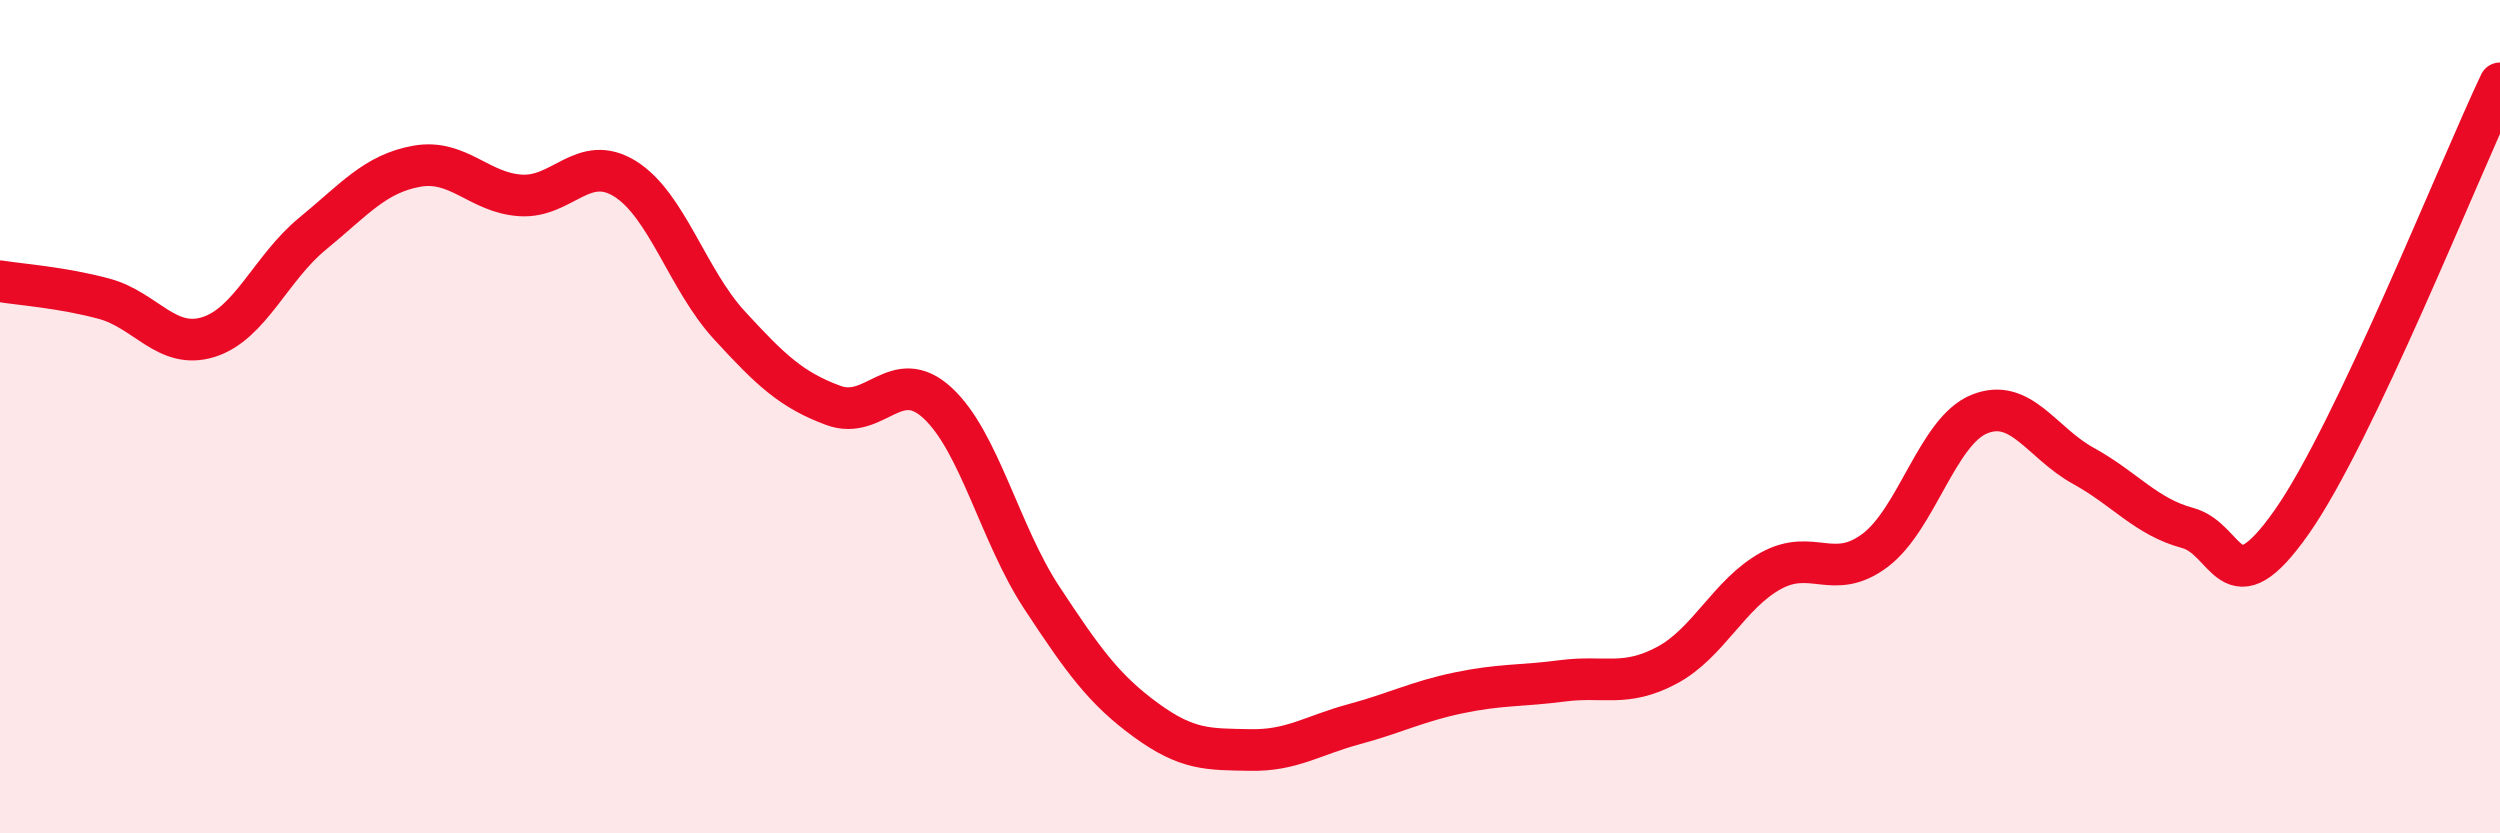
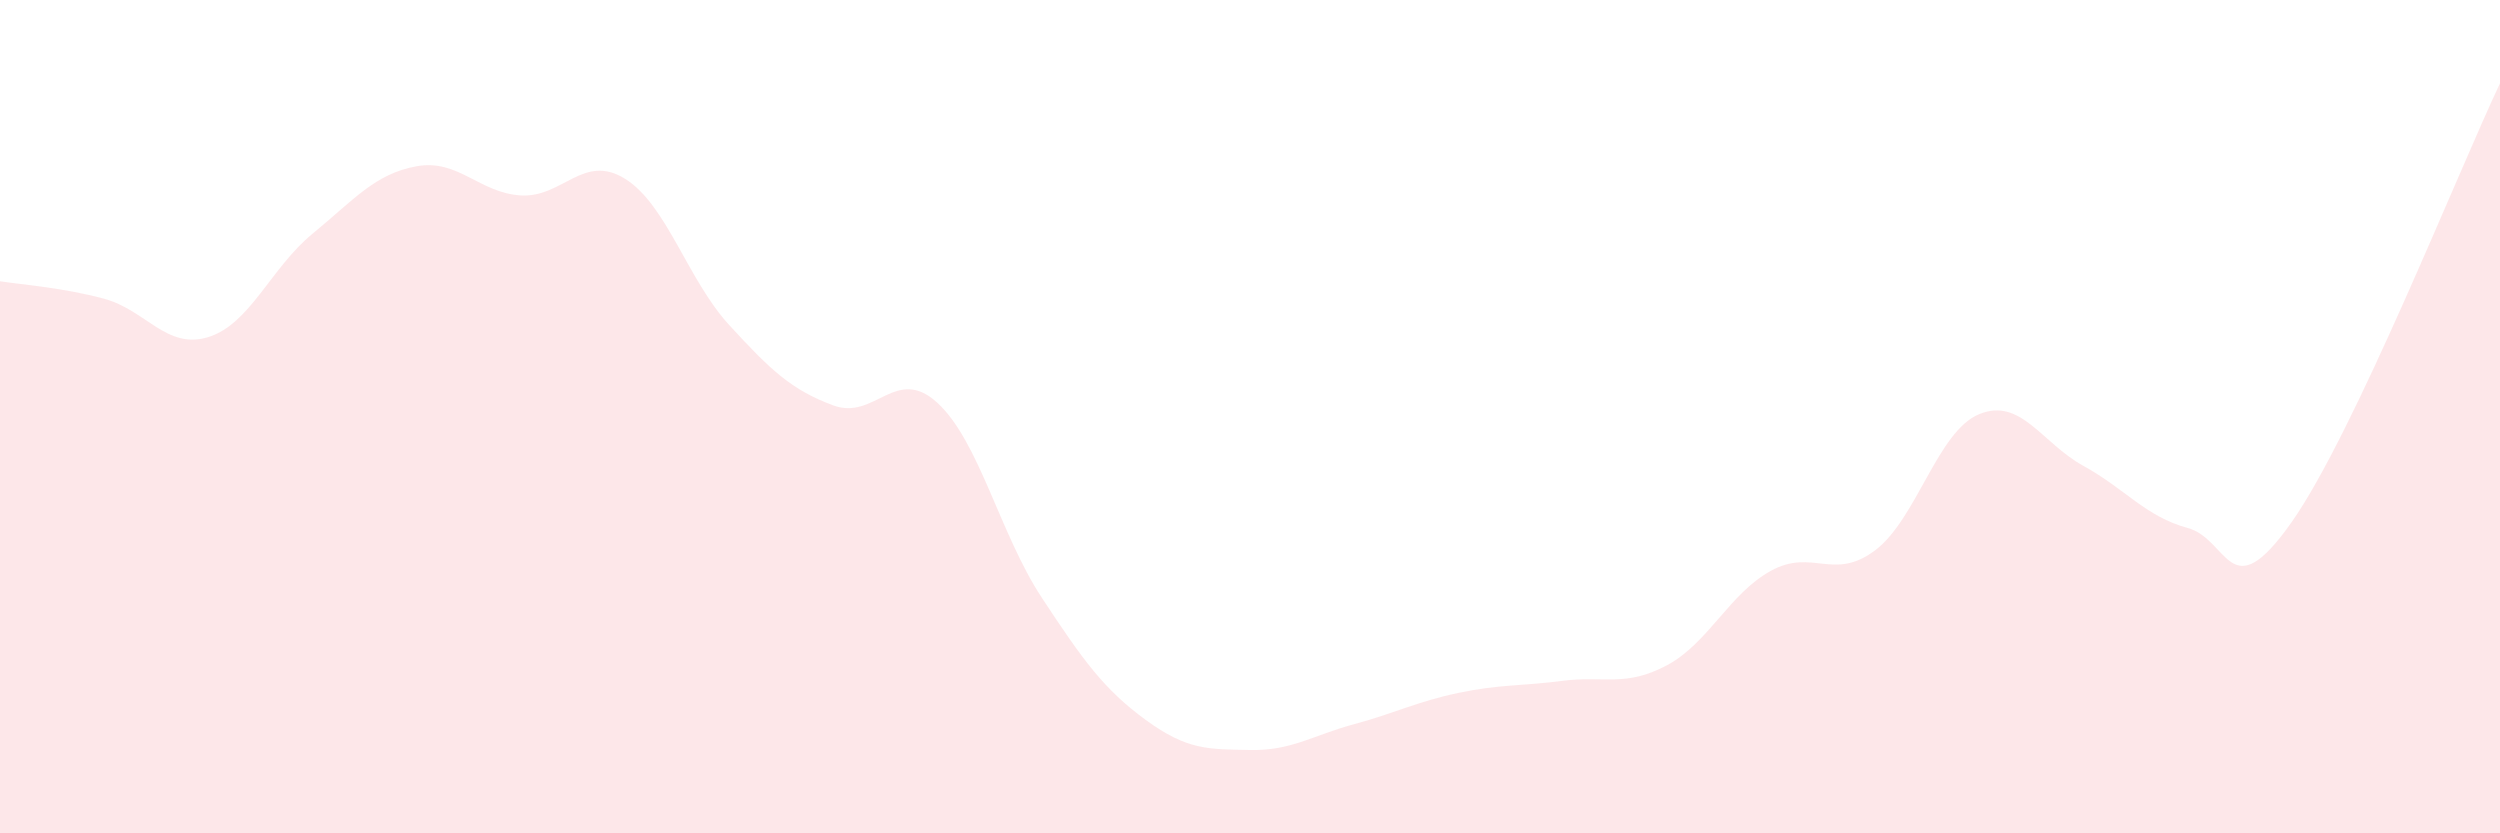
<svg xmlns="http://www.w3.org/2000/svg" width="60" height="20" viewBox="0 0 60 20">
  <path d="M 0,6.75 C 0.5,6.83 1.5,6.9 2.5,7.17 C 3.5,7.44 4,8.4 5,8.09 C 6,7.78 6.5,6.43 7.5,5.61 C 8.5,4.79 9,4.17 10,3.99 C 11,3.81 11.5,4.63 12.5,4.69 C 13.5,4.75 14,3.67 15,4.29 C 16,4.91 16.5,6.71 17.5,7.8 C 18.5,8.89 19,9.36 20,9.73 C 21,10.1 21.5,8.75 22.5,9.67 C 23.5,10.59 24,12.82 25,14.34 C 26,15.86 26.5,16.55 27.5,17.28 C 28.5,18.01 29,17.98 30,18 C 31,18.02 31.5,17.65 32.5,17.38 C 33.5,17.11 34,16.84 35,16.63 C 36,16.42 36.5,16.47 37.5,16.34 C 38.5,16.21 39,16.5 40,15.97 C 41,15.44 41.5,14.25 42.5,13.7 C 43.5,13.15 44,13.96 45,13.21 C 46,12.46 46.5,10.35 47.5,9.94 C 48.5,9.53 49,10.63 50,11.18 C 51,11.73 51.5,12.4 52.5,12.67 C 53.5,12.94 53.5,14.66 55,12.53 C 56.5,10.4 59,4.11 60,2L60 20L0 20Z" fill="#EB0A25" opacity="0.1" stroke-linecap="round" stroke-linejoin="round" />
-   <path d="M 0,6.75 C 0.5,6.83 1.5,6.9 2.5,7.17 C 3.5,7.44 4,8.4 5,8.09 C 6,7.78 6.5,6.43 7.5,5.61 C 8.5,4.79 9,4.17 10,3.99 C 11,3.81 11.5,4.63 12.5,4.69 C 13.5,4.75 14,3.67 15,4.29 C 16,4.91 16.5,6.71 17.5,7.8 C 18.5,8.89 19,9.36 20,9.73 C 21,10.1 21.5,8.75 22.5,9.67 C 23.5,10.59 24,12.82 25,14.34 C 26,15.86 26.5,16.55 27.5,17.28 C 28.5,18.01 29,17.98 30,18 C 31,18.02 31.5,17.65 32.5,17.38 C 33.5,17.11 34,16.84 35,16.63 C 36,16.42 36.5,16.47 37.5,16.34 C 38.5,16.21 39,16.5 40,15.97 C 41,15.44 41.5,14.25 42.5,13.7 C 43.5,13.15 44,13.96 45,13.21 C 46,12.46 46.5,10.35 47.5,9.94 C 48.5,9.53 49,10.63 50,11.18 C 51,11.73 51.5,12.4 52.5,12.67 C 53.5,12.94 53.5,14.66 55,12.53 C 56.5,10.4 59,4.11 60,2" stroke="#EB0A25" stroke-width="1" fill="none" stroke-linecap="round" stroke-linejoin="round" />
</svg>